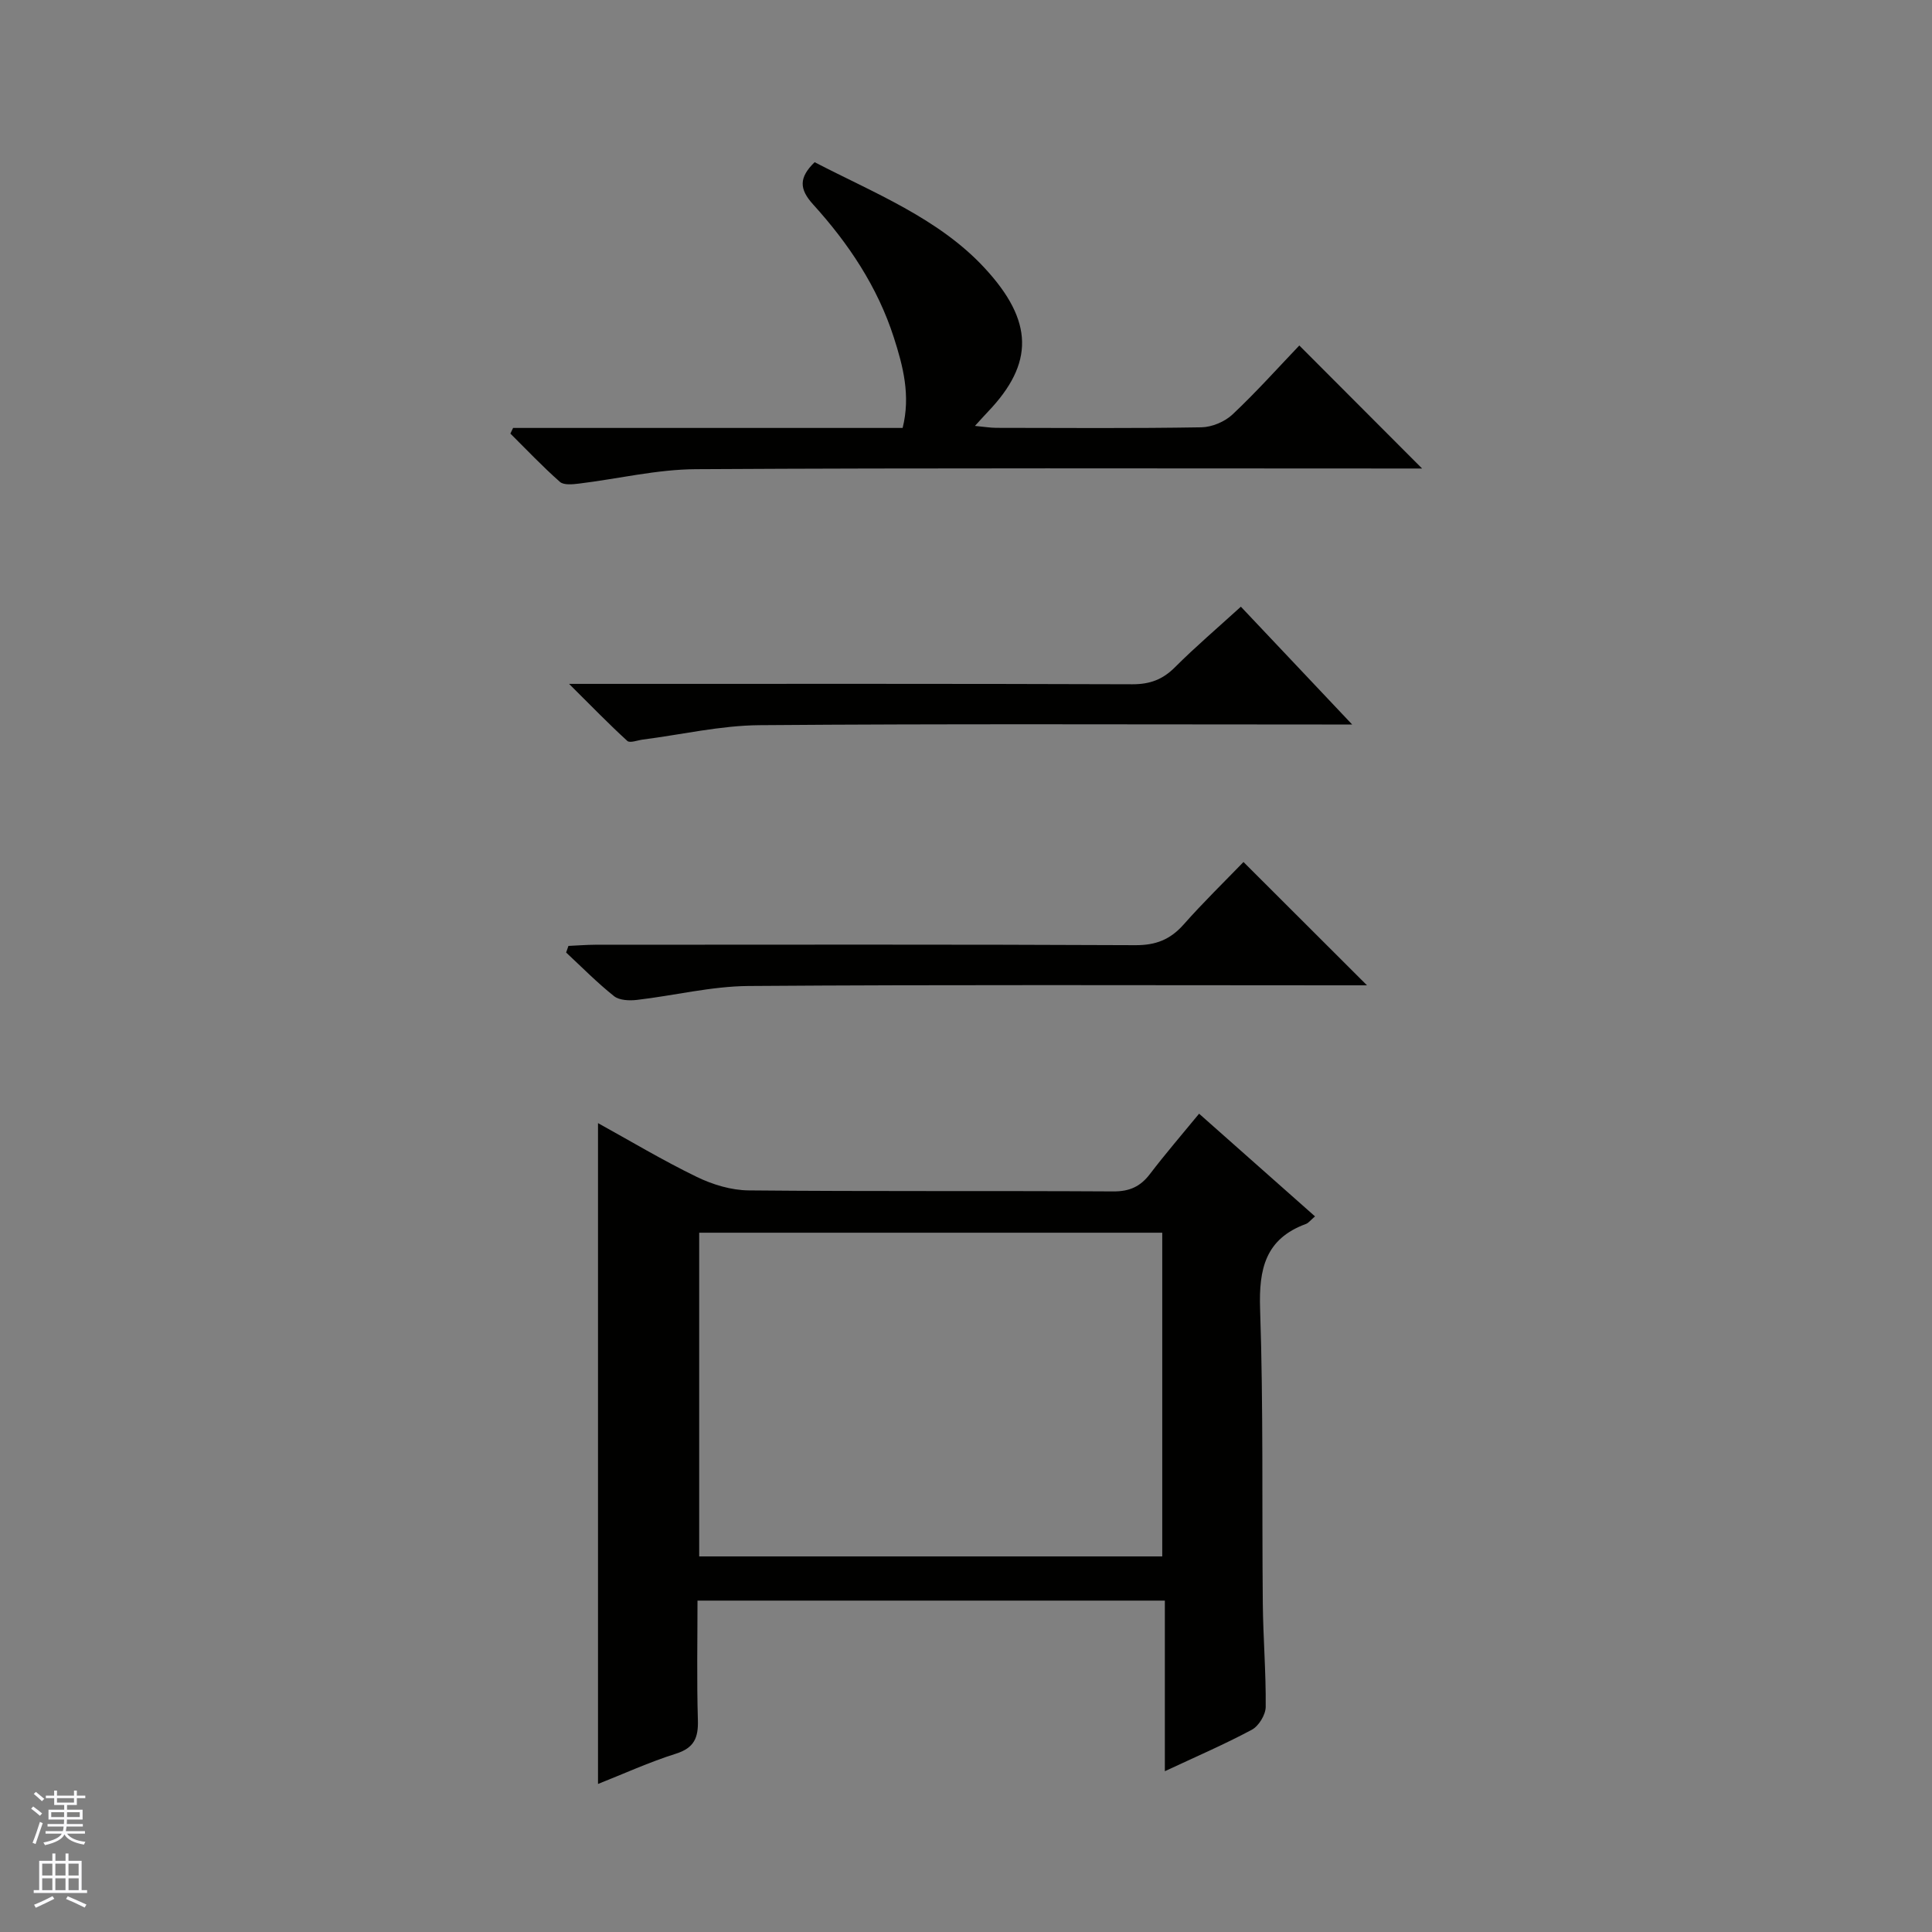
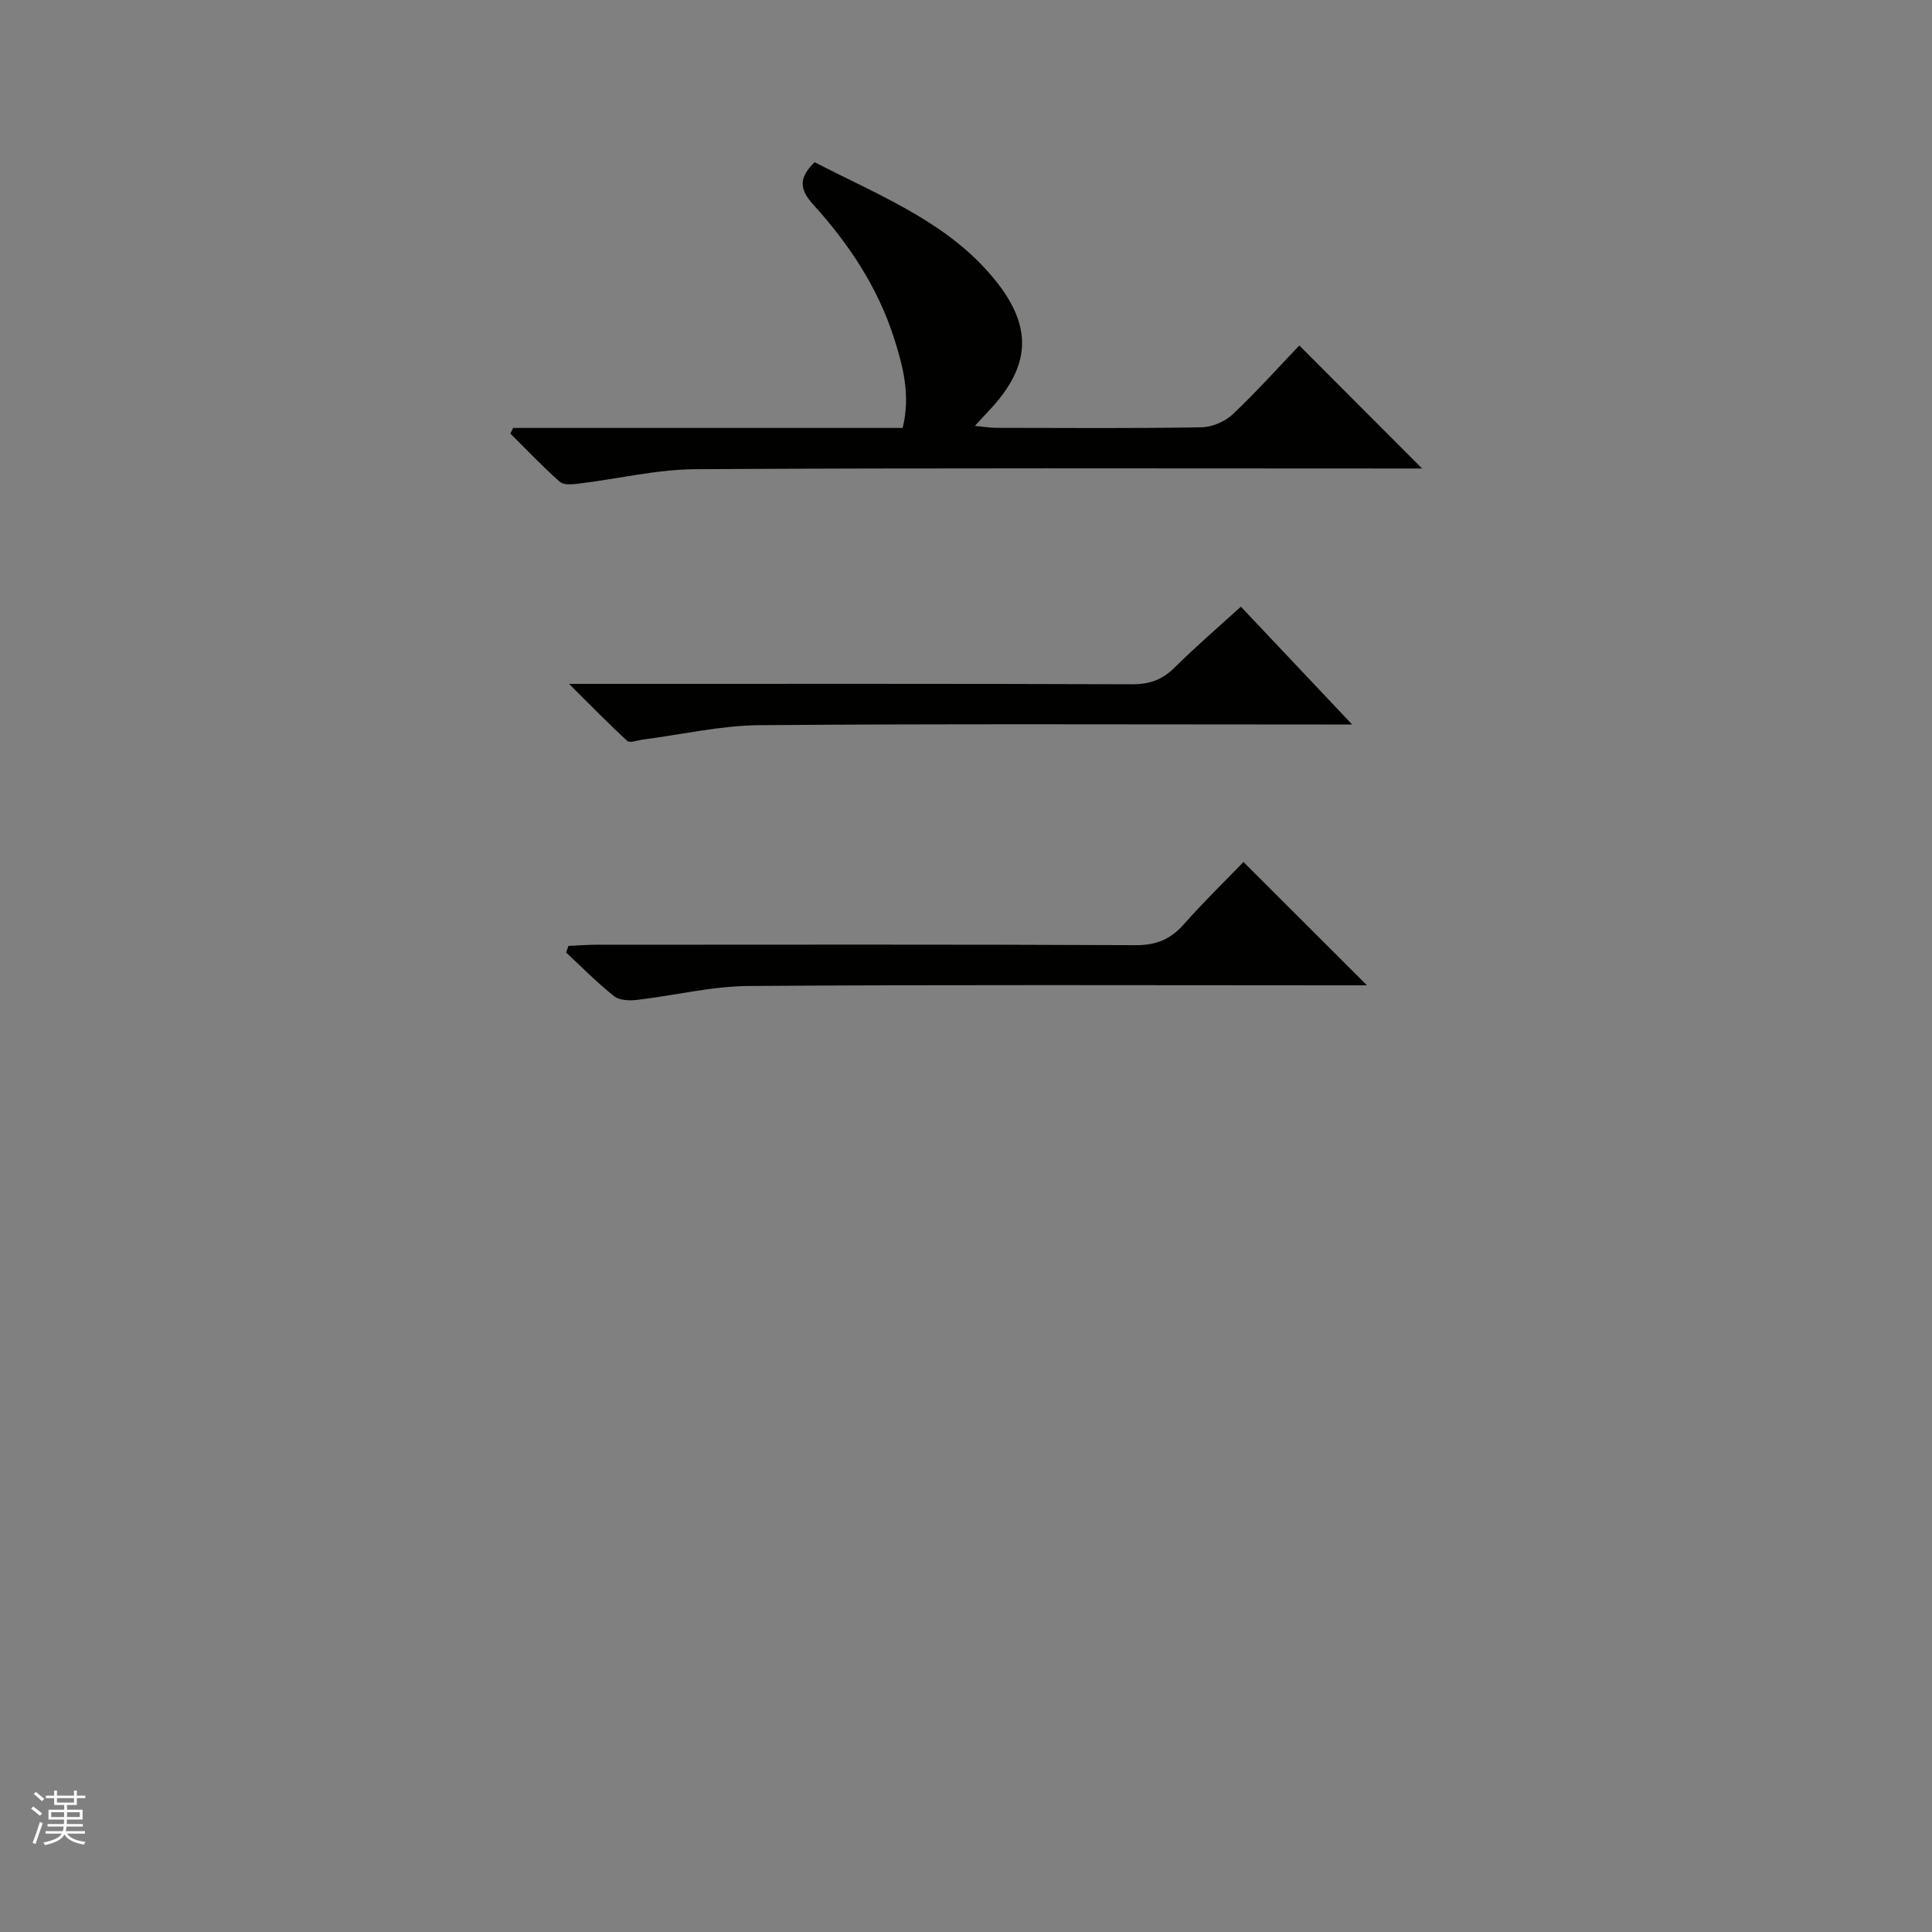
<svg xmlns="http://www.w3.org/2000/svg" enable-background="new 0 0 400 400" viewBox="0 0 400 400">
  <rect x="0" y="0" width="400" height="400" fill="#808080" stroke="none" />
  <g fill="#010100">
-     <path d="m241.17 366.71c0-12.1 0-23.52 0-35.32-32.26 0-64.16 0-96.76 0 0 8.18-.17 16.46.08 24.74.11 3.67-.78 5.77-4.57 6.96-5.51 1.74-10.8 4.16-16.11 6.26 0-45.7 0-91.02 0-136.82 6.64 3.66 13.39 7.71 20.44 11.13 3.29 1.6 7.15 2.77 10.77 2.8 25.16.24 50.33.06 75.49.21 3.36.02 5.6-1.01 7.58-3.61 3.21-4.21 6.68-8.23 10.17-12.48 8.16 7.23 15.97 14.15 24 21.26-.92.78-1.34 1.37-1.89 1.57-8.39 3.08-9.76 9.31-9.48 17.6.69 20.31.36 40.65.56 60.97.07 7.15.67 14.29.6 21.43-.02 1.62-1.44 3.95-2.88 4.72-5.68 3.04-11.61 5.59-18 8.58zm-96.41-111.49v67.02h95.87c0-22.57 0-44.79 0-67.02-32.12 0-63.87 0-95.87 0z" />
    <path d="m106.23 88.6h80.65c1.68-6.7.09-12.79-1.83-18.75-3.37-10.47-9.39-19.47-16.7-27.52-2.9-3.2-2.97-5.55.31-8.75 12.23 6.35 25.61 11.58 35.15 21.86 10.28 11.07 10.27 19.82.74 29.8-.77.81-1.52 1.65-2.7 2.94 1.86.17 3.13.39 4.4.4 14.16.02 28.32.13 42.48-.11 2.2-.04 4.86-1.16 6.46-2.67 4.95-4.66 9.49-9.74 13.82-14.27 8.85 8.86 17.1 17.13 25.42 25.47-1.45 0-3.22 0-4.99 0-48.47 0-96.95-.14-145.42.14-8.04.05-16.07 2-24.12 2.98-1.32.16-3.16.36-3.97-.35-3.58-3.15-6.87-6.64-10.26-10 .19-.39.37-.78.56-1.17z" />
    <path d="m257.45 178.47c8.86 8.84 17.05 17.03 25.57 25.53-1.74 0-3.48 0-5.21 0-40.95 0-81.9-.16-122.85.14-7.71.06-15.39 1.99-23.1 2.88-1.55.18-3.62.1-4.72-.77-3.5-2.78-6.65-5.99-9.93-9.04.16-.46.32-.92.48-1.37 1.84-.08 3.68-.23 5.52-.24 37.29-.01 74.58-.09 111.86.09 4.23.02 7.21-1.16 9.96-4.25 4.06-4.59 8.47-8.89 12.42-12.97z" />
    <path d="m117.82 141.59h7.66c36.32 0 72.64-.05 108.96.08 3.62.01 6.28-.97 8.83-3.53 4.23-4.23 8.8-8.12 13.64-12.53 7.43 7.87 14.8 15.67 23.04 24.39-2.8 0-4.54 0-6.27 0-38.82 0-77.64-.17-116.46.14-8.05.07-16.09 1.95-24.13 2.98-1.09.14-2.68.77-3.21.28-3.82-3.48-7.42-7.2-12.06-11.81z" />
  </g>
  <path d="m6.45 374.46.42-.45c.65.47 1.27.95 1.85 1.44l-.45.49c-.66-.56-1.26-1.06-1.83-1.48m.93 7.33-.63-.26c.55-1.36 1.05-2.8 1.52-4.33.19.1.38.19.59.27-.46 1.29-.95 2.73-1.48 4.32m-.38-10.38.44-.42c.43.34 1.01.82 1.74 1.44l-.49.49c-.53-.51-1.09-1.01-1.69-1.51m2.5.35h1.72v-1.04h.59v1.04h3.52v-1.04h.59v1.04h1.75v.53h-1.75v1.42h-2.03v.97h3.22v2.03h-3.24c0 .35-.01.66-.03.93h3.32v.53h-3.37c-.03.27-.08.58-.15.94h3.96v.53h-3.71c.67.92 1.93 1.48 3.79 1.68-.13.24-.23.44-.29.59-2.13-.38-3.48-1.08-4.04-2.12-.43.97-1.77 1.72-4.03 2.23-.09-.19-.2-.37-.33-.55 2.1-.42 3.37-1.03 3.81-1.83h-3.36v-.53h3.58c.08-.29.13-.61.16-.94h-3.33v-.53h3.39c.02-.27.04-.58.04-.93h-3.23v-2.03h3.25v-.97h-2.07v-1.42h-1.73zm1.12 3.44v1h2.65c.01-.3.02-.44.01-.4v-.25-.35zm1.19-2h3.52v-.91h-3.52zm4.71 2h-2.63v.59c0 .15-.01.28-.01.4h2.64z" fill="#fafafc" />
-   <path d="m13.55 383.74h.63v1.52h2.72v6.07h1.13v.6h-11.05v-.6h1.13v-6.07h2.73v-1.52h.63v1.52h2.1v-1.52zm-2.68 8.83.38.56c-1.24.63-2.53 1.25-3.85 1.85-.1-.21-.21-.42-.34-.63 1.36-.55 2.63-1.15 3.81-1.78m-2.13-4.27h2.1v-2.45h-2.1zm0 3.04h2.1v-2.46h-2.1zm2.72-3.04h2.1v-2.45h-2.1zm0 3.04h2.1v-2.46h-2.1zm6.07 3.6c-1.41-.71-2.7-1.3-3.86-1.78l.35-.56c1.45.62 2.75 1.19 3.88 1.72zm-1.25-9.09h-2.1v2.45h2.1zm-2.09 5.49h2.1v-2.46h-2.1z" fill="#fafafc" />
</svg>